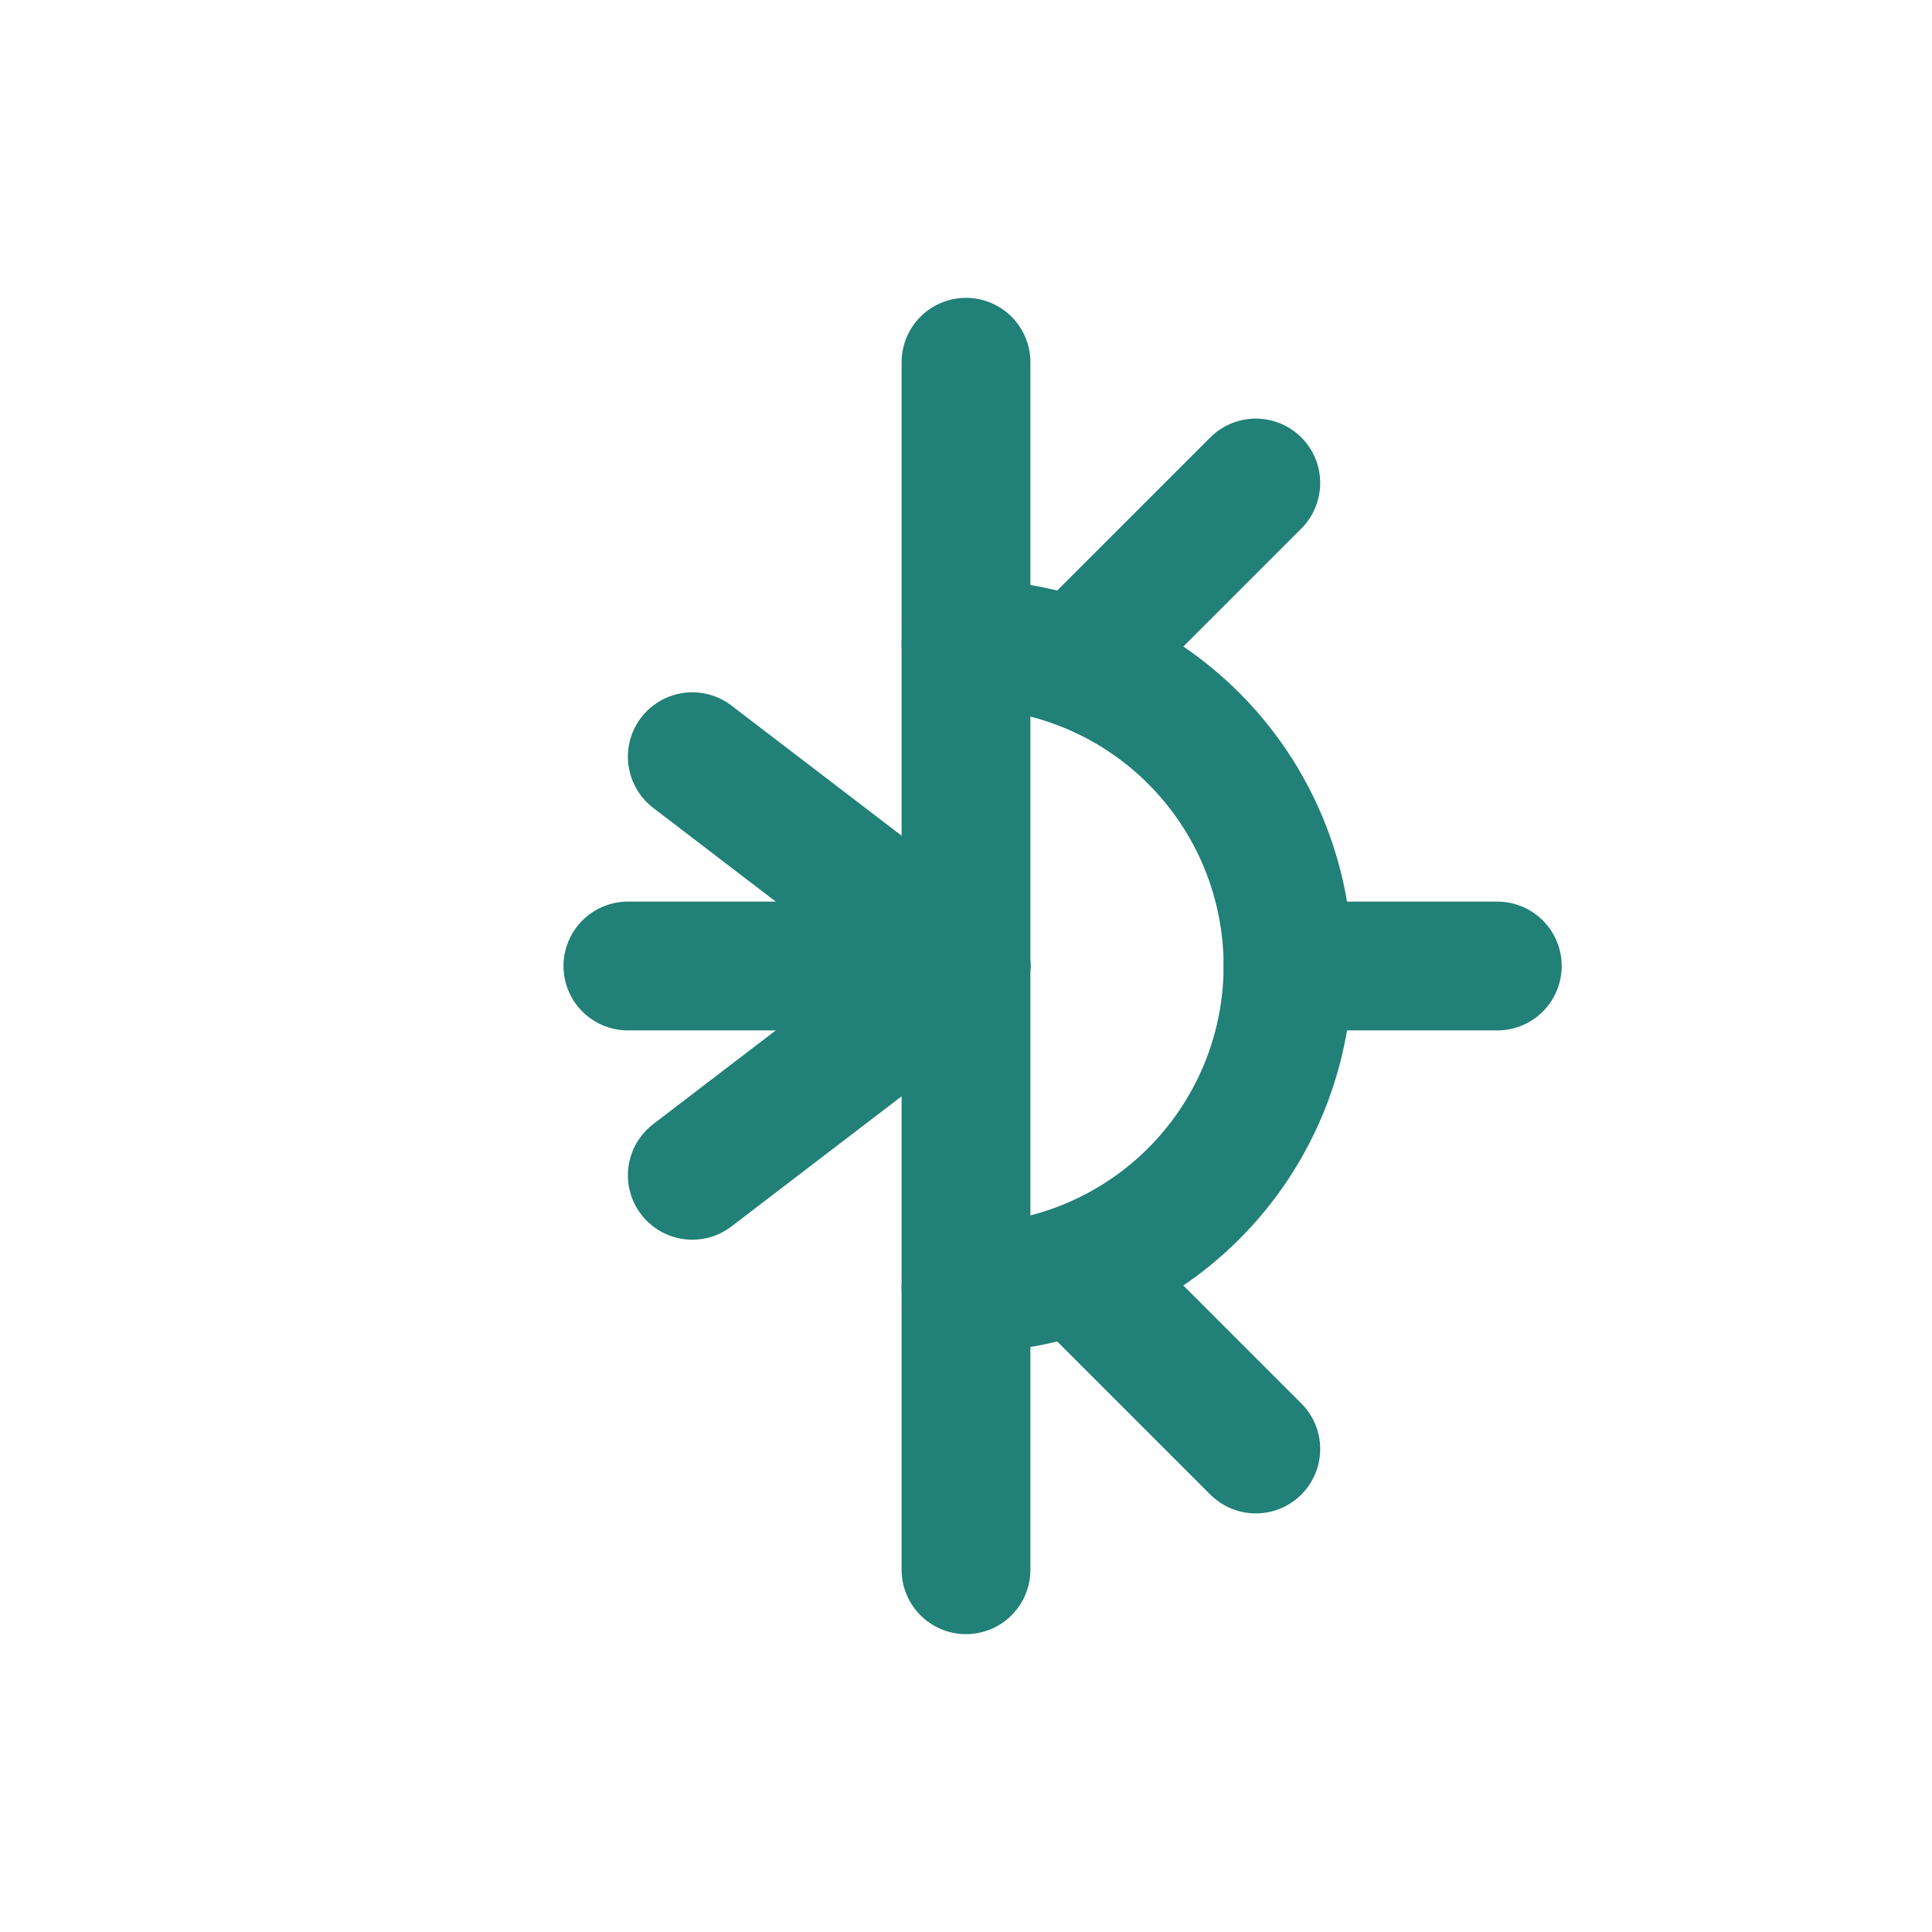
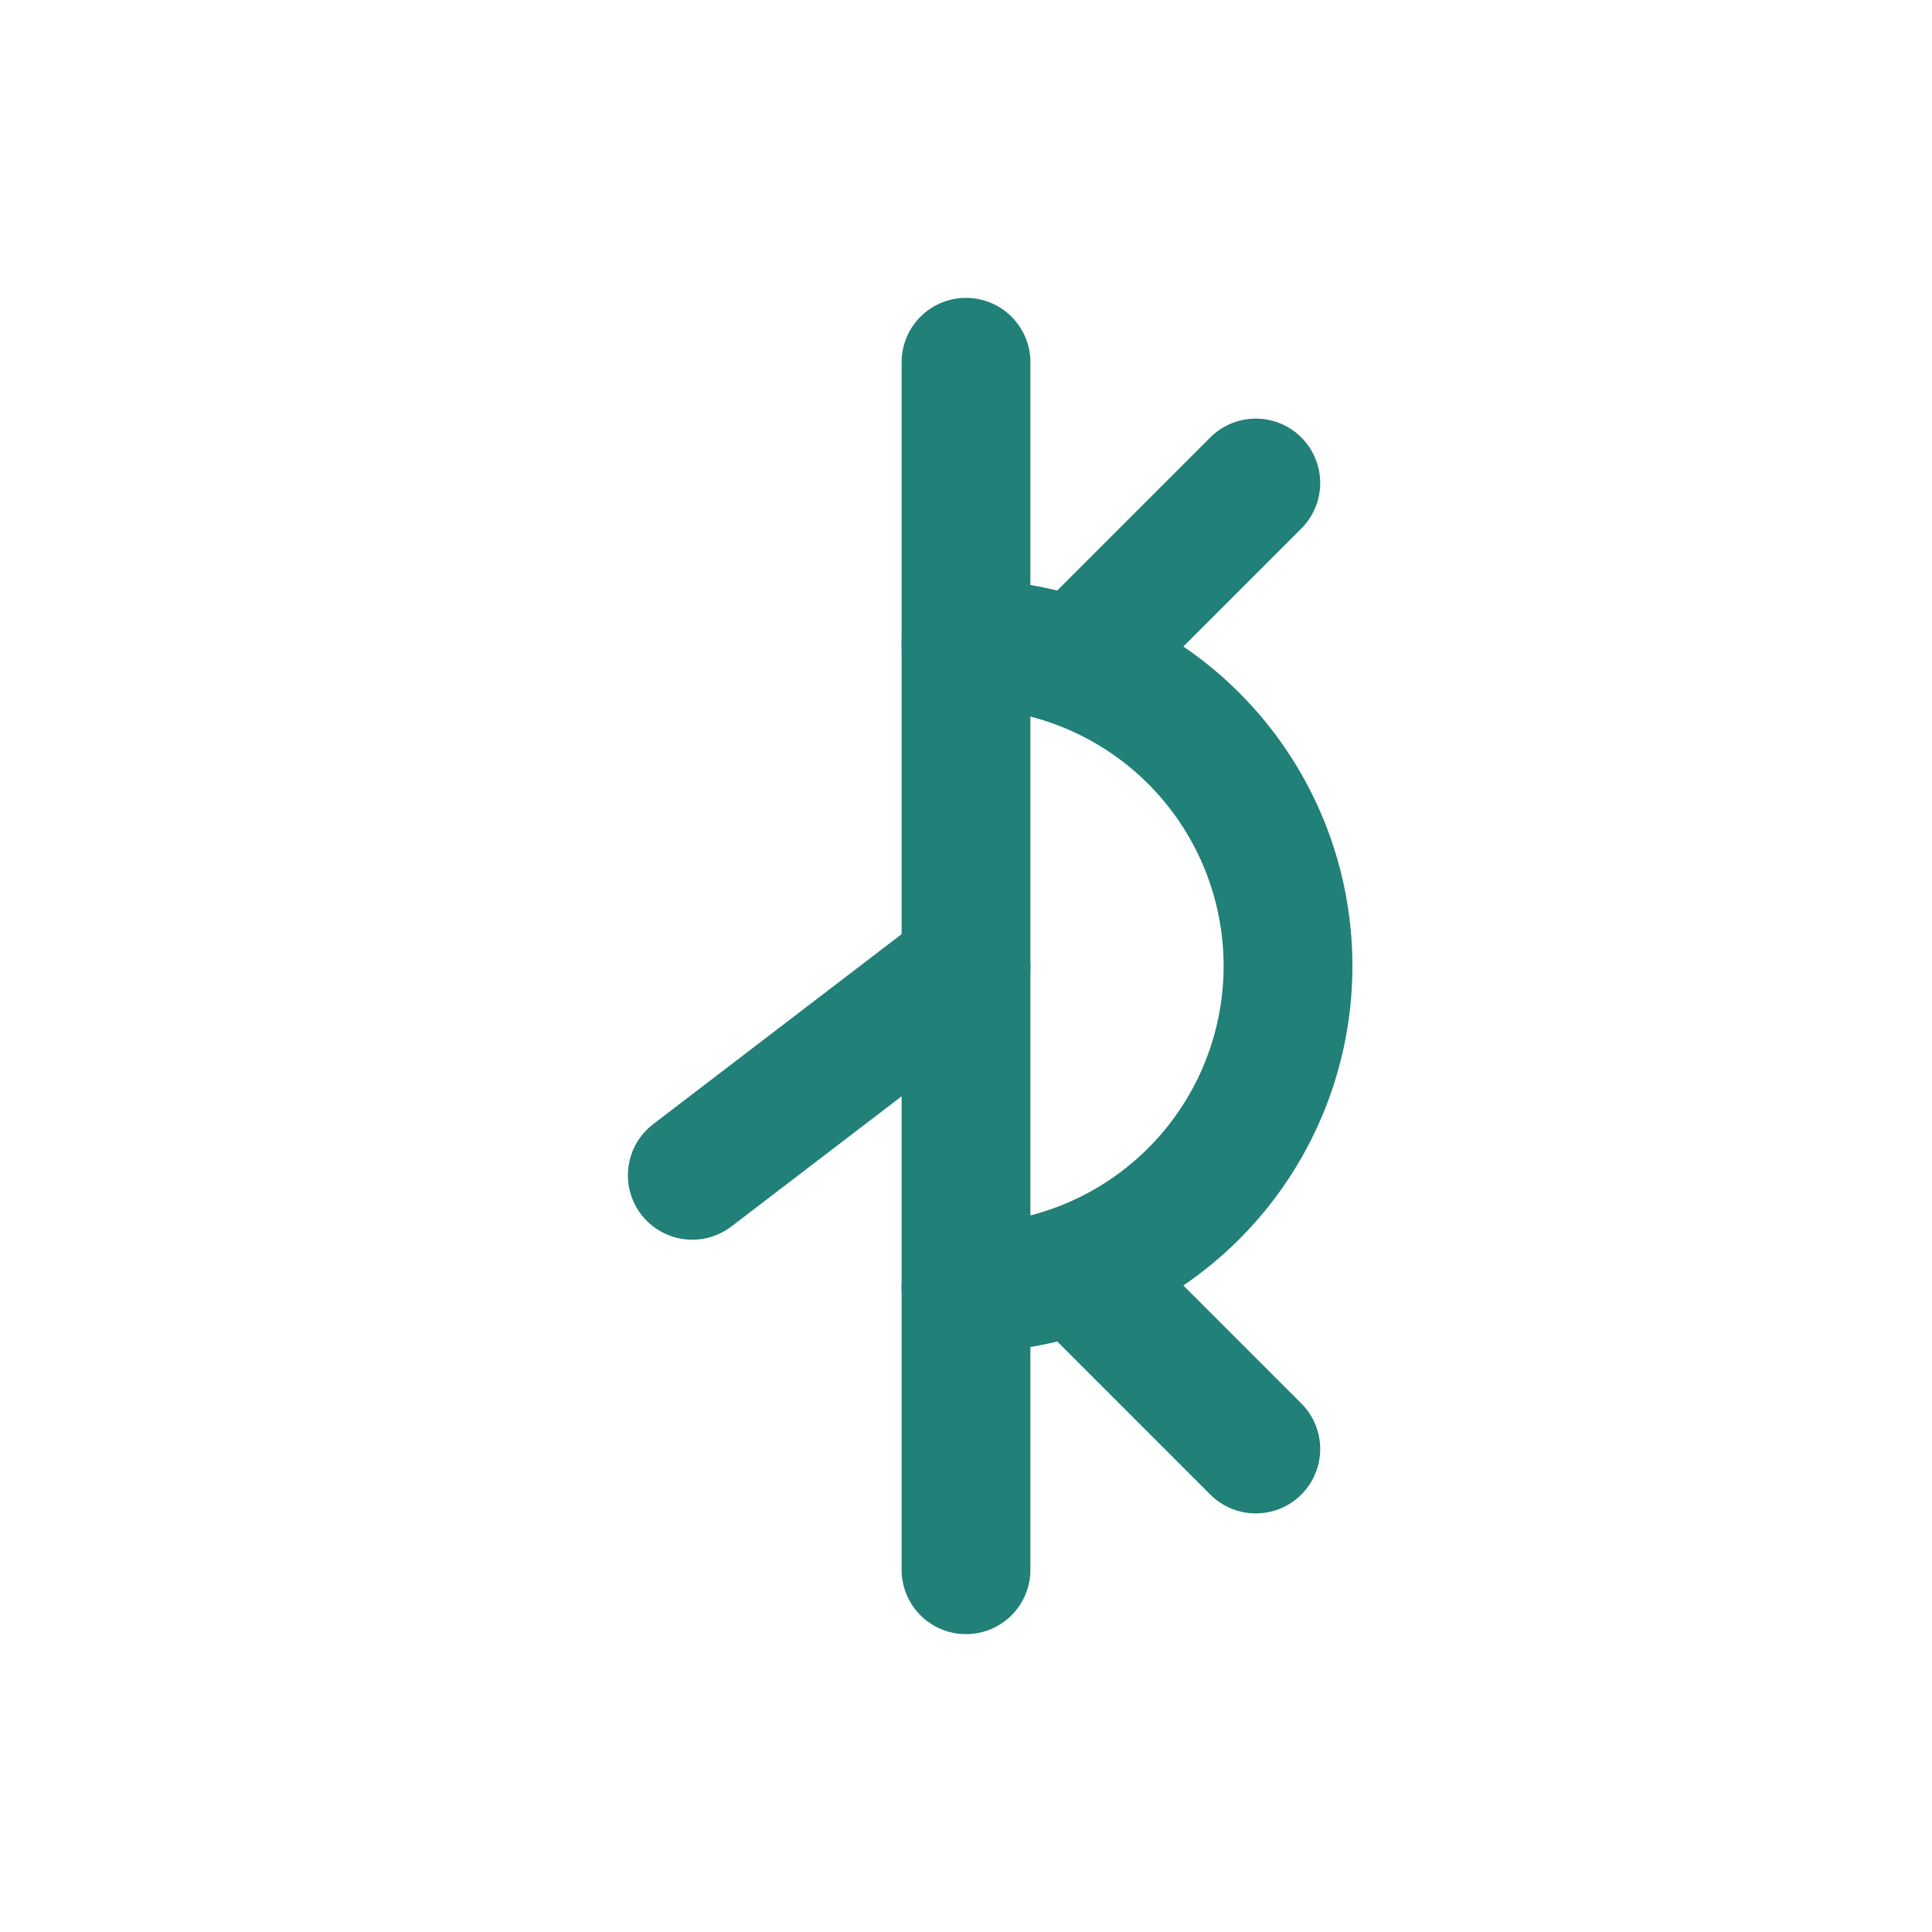
<svg xmlns="http://www.w3.org/2000/svg" width="24" height="24" viewBox="0 0 24 24" fill="none" stroke="#218077" stroke-width="1.6" stroke-linecap="round" stroke-linejoin="round">
  <title>Season</title>
  <path d="M12 4.5v15" />
-   <path d="M12 12H7.8" />
-   <path d="M12 12L8.6 9.4" />
  <path d="M12 12L8.6 14.6" />
  <path d="M12 8A4 4 0 0 1 12 16" />
  <path d="M13.6 8l2-2" />
-   <path d="M16 12h2.6" />
  <path d="M13.6 16l2 2" />
</svg>